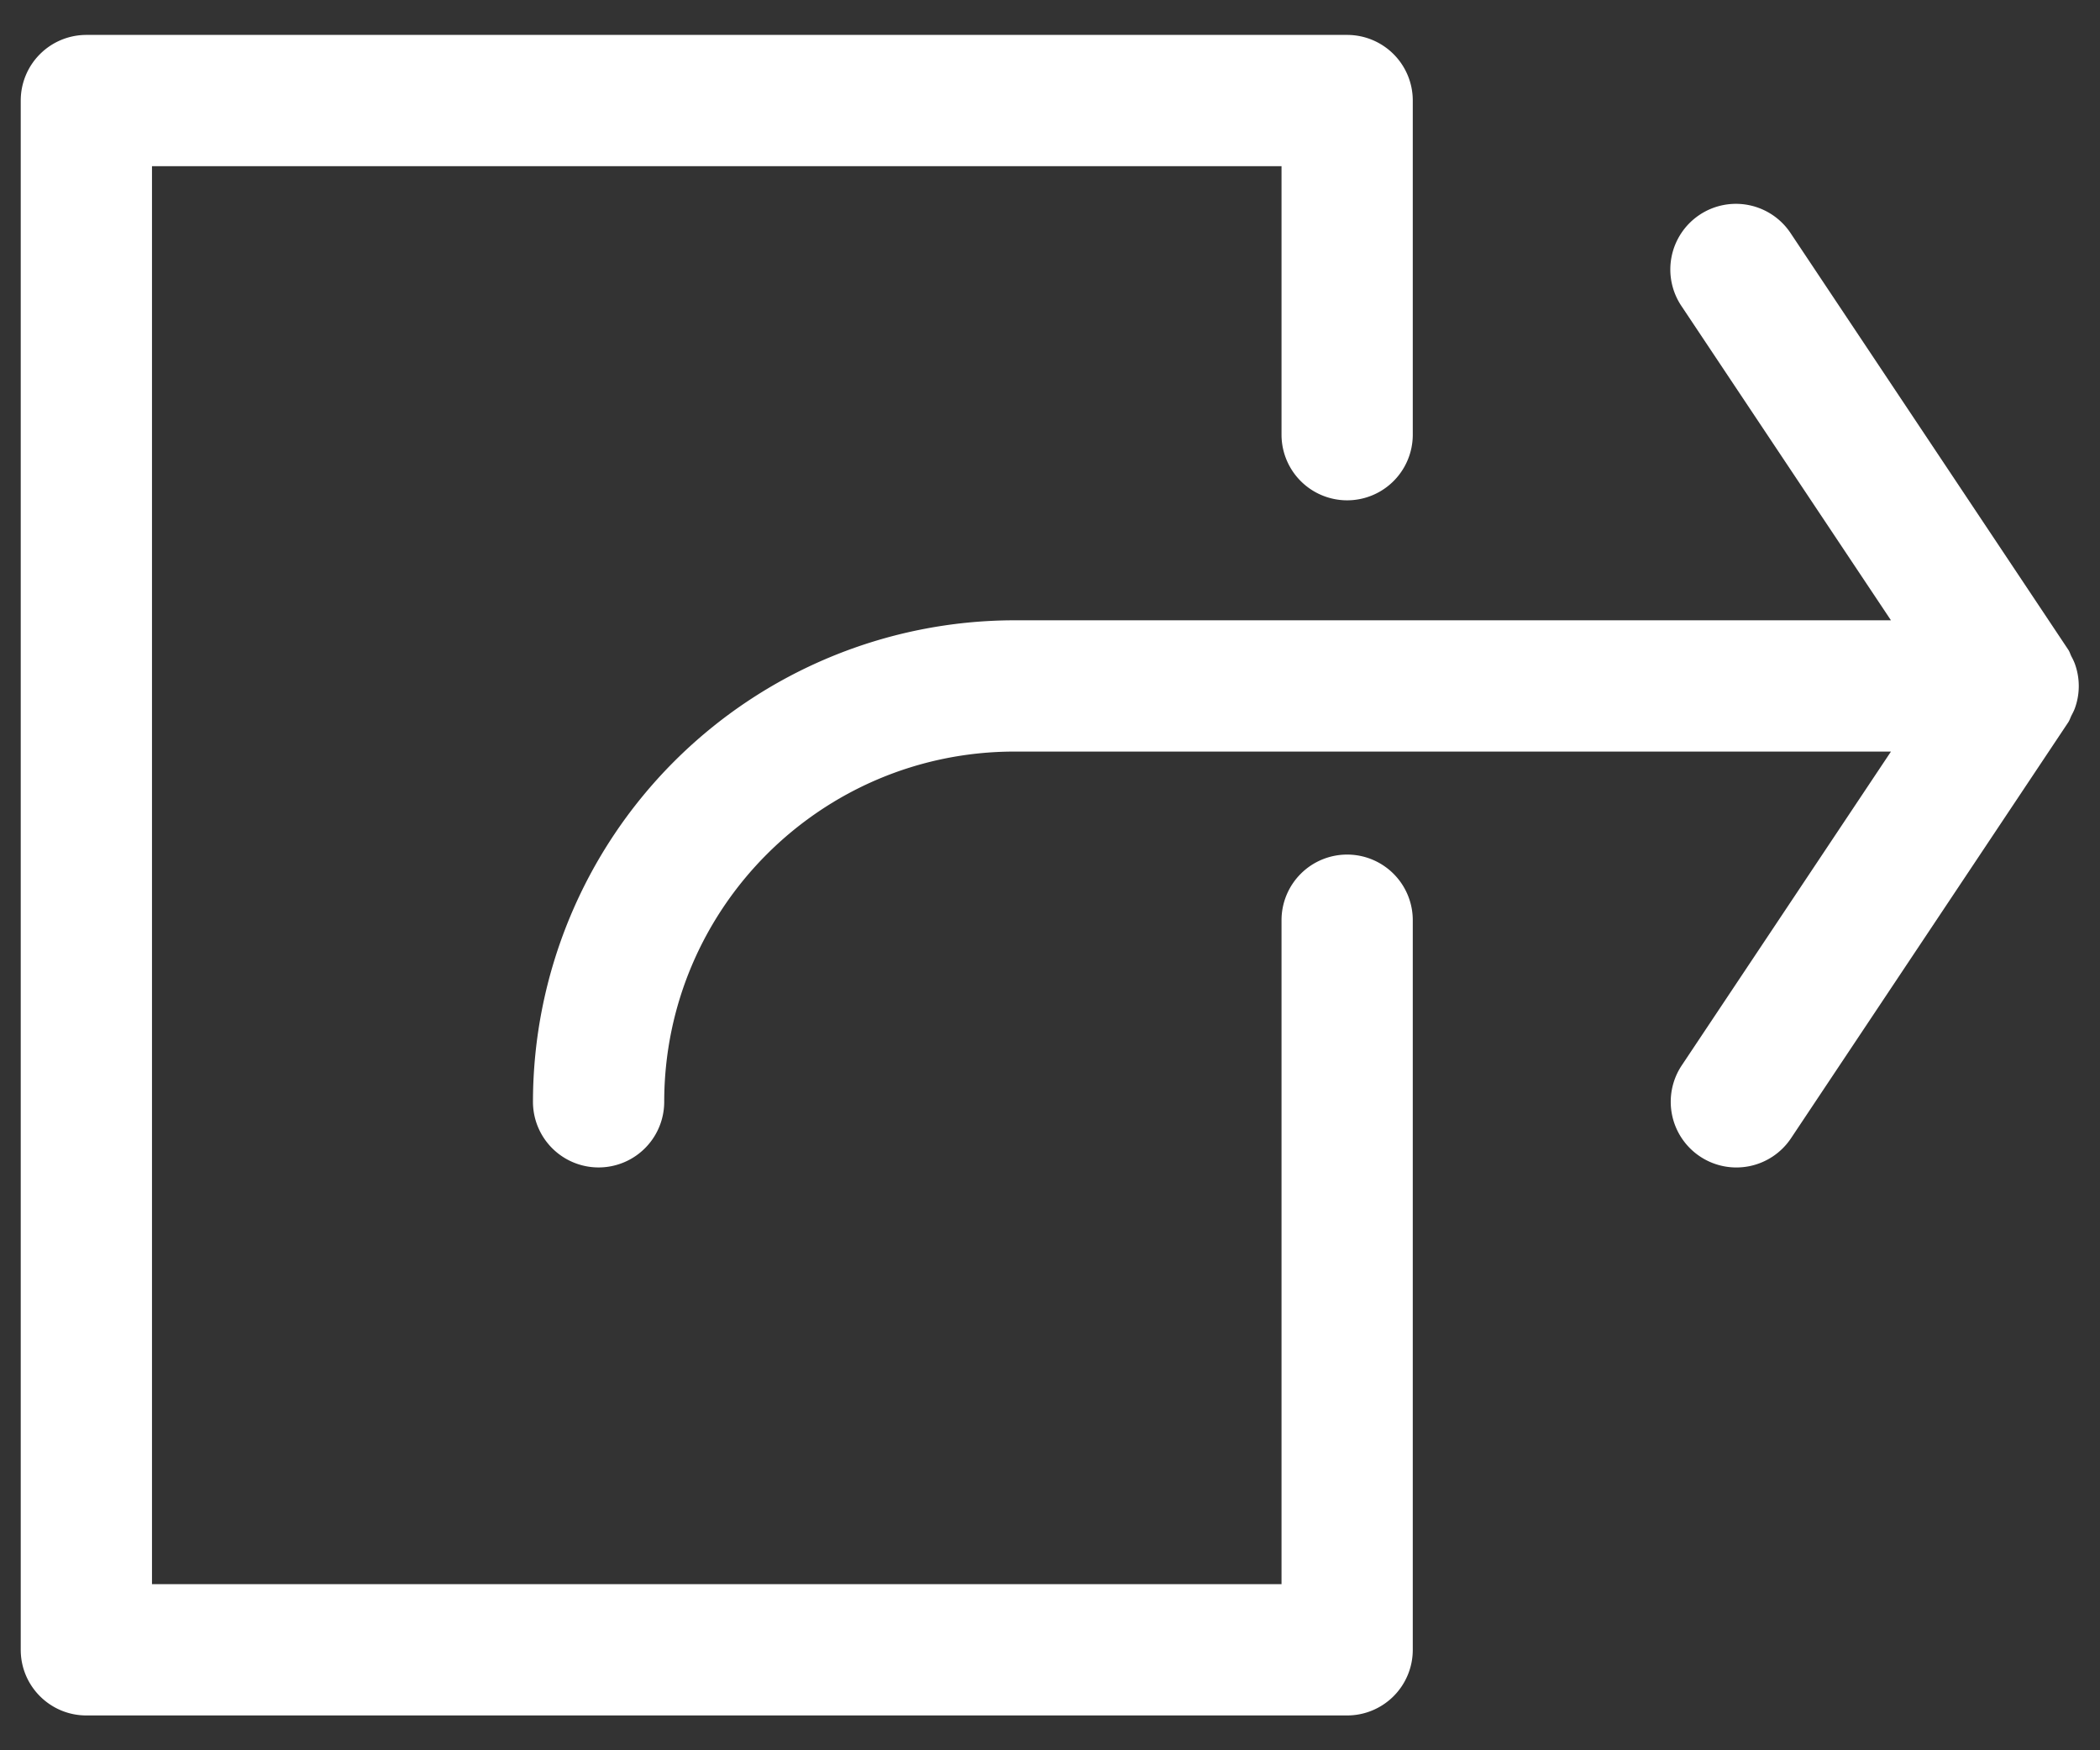
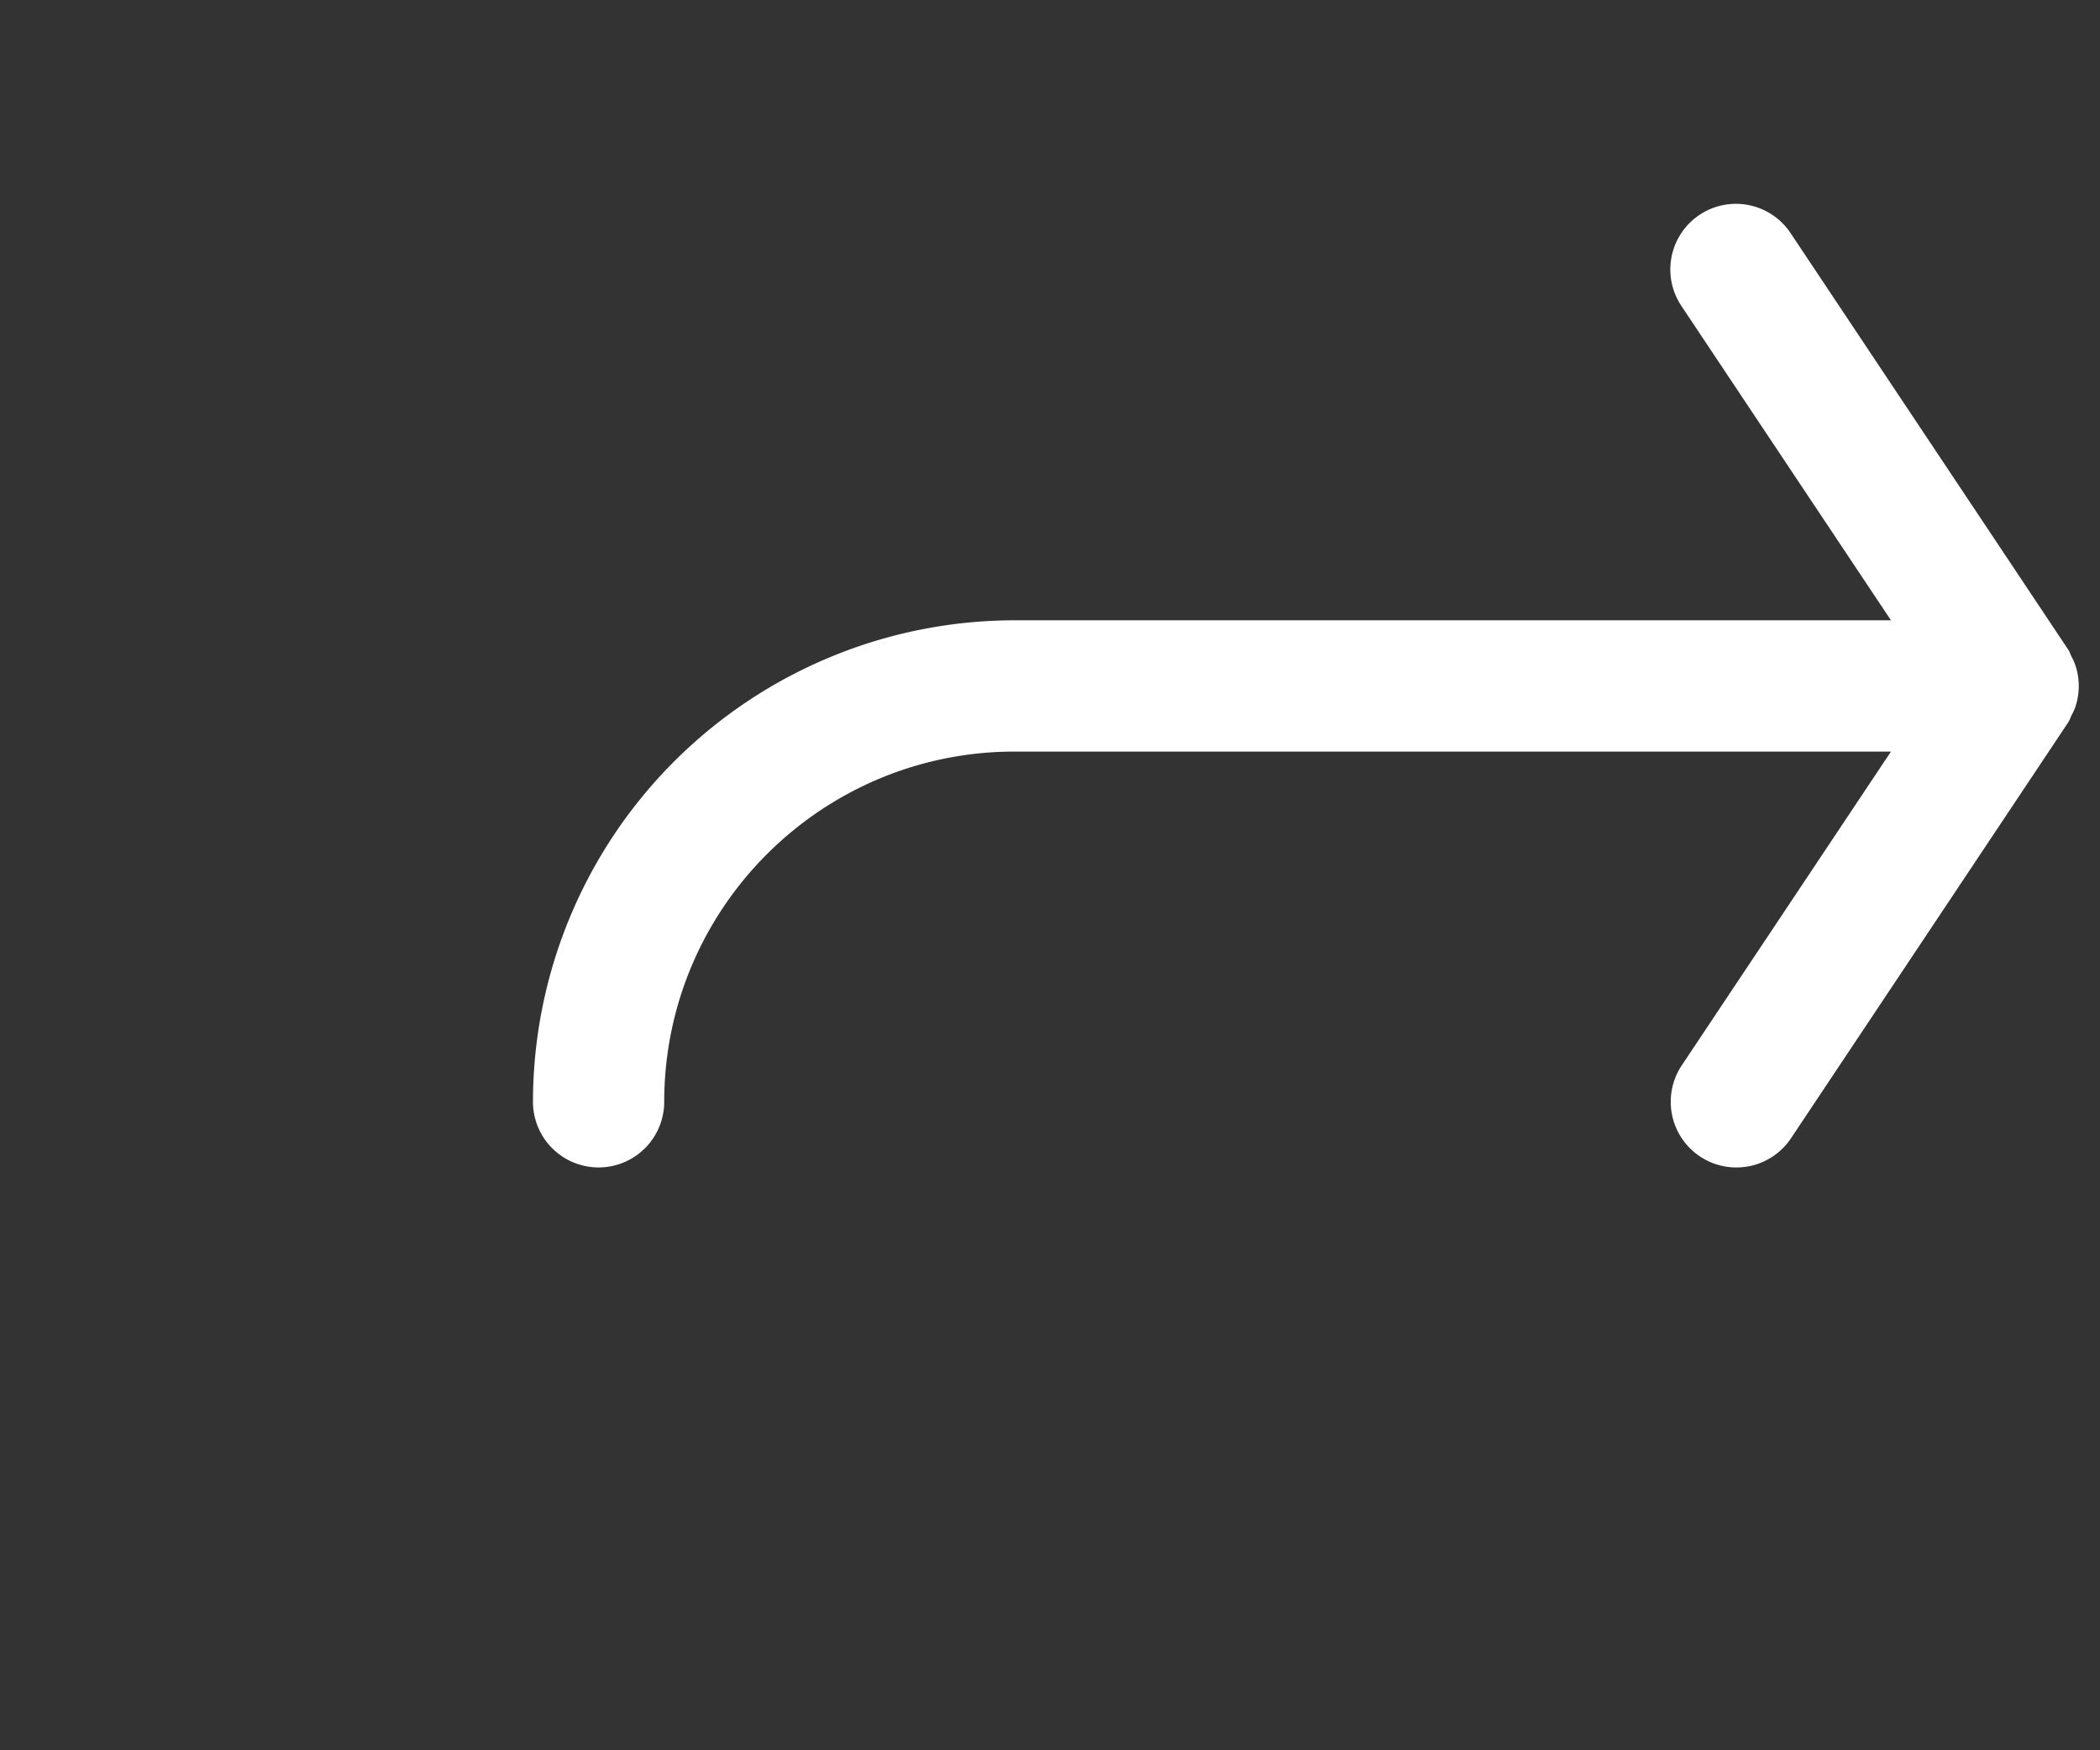
<svg xmlns="http://www.w3.org/2000/svg" width="24" height="20" viewBox="0 0 24 20">
  <rect x="0" y="0" width="24" height="20" fill="#333333" stroke="none" />
  <g fill="#FFF" fill-rule="evenodd">
-     <path d="M15.396 9.765a.75.75 0 0 0-.75.75v7.587H1.737V1.899h12.909v3.068a.75.75 0 1 0 1.5 0V1.149a.75.75 0 0 0-.75-.75H.987a.75.75 0 0 0-.75.75v17.703c0 .414.336.75.75.75h14.409a.75.75 0 0 0 .75-.75v-8.337a.75.75 0 0 0-.75-.75z" />
    <path d="M23.71 7.578a.627.627 0 0 0-.035-.074c-.014-.027-.021-.056-.039-.082L20.468 2.67a.75.75 0 1 0-1.248.832l2.391 3.586H11.593a5.508 5.508 0 0 0-5.502 5.502.75.75 0 1 0 1.5 0c.002-2.21 1.793-4 4.002-4.002h10.018l-2.391 3.586a.75.75 0 1 0 1.249.832l3.168-4.752c.017-.026.025-.055.039-.082.013-.025.025-.048.035-.074a.744.744 0 0 0-.001-.52z" />
  </g>
</svg>